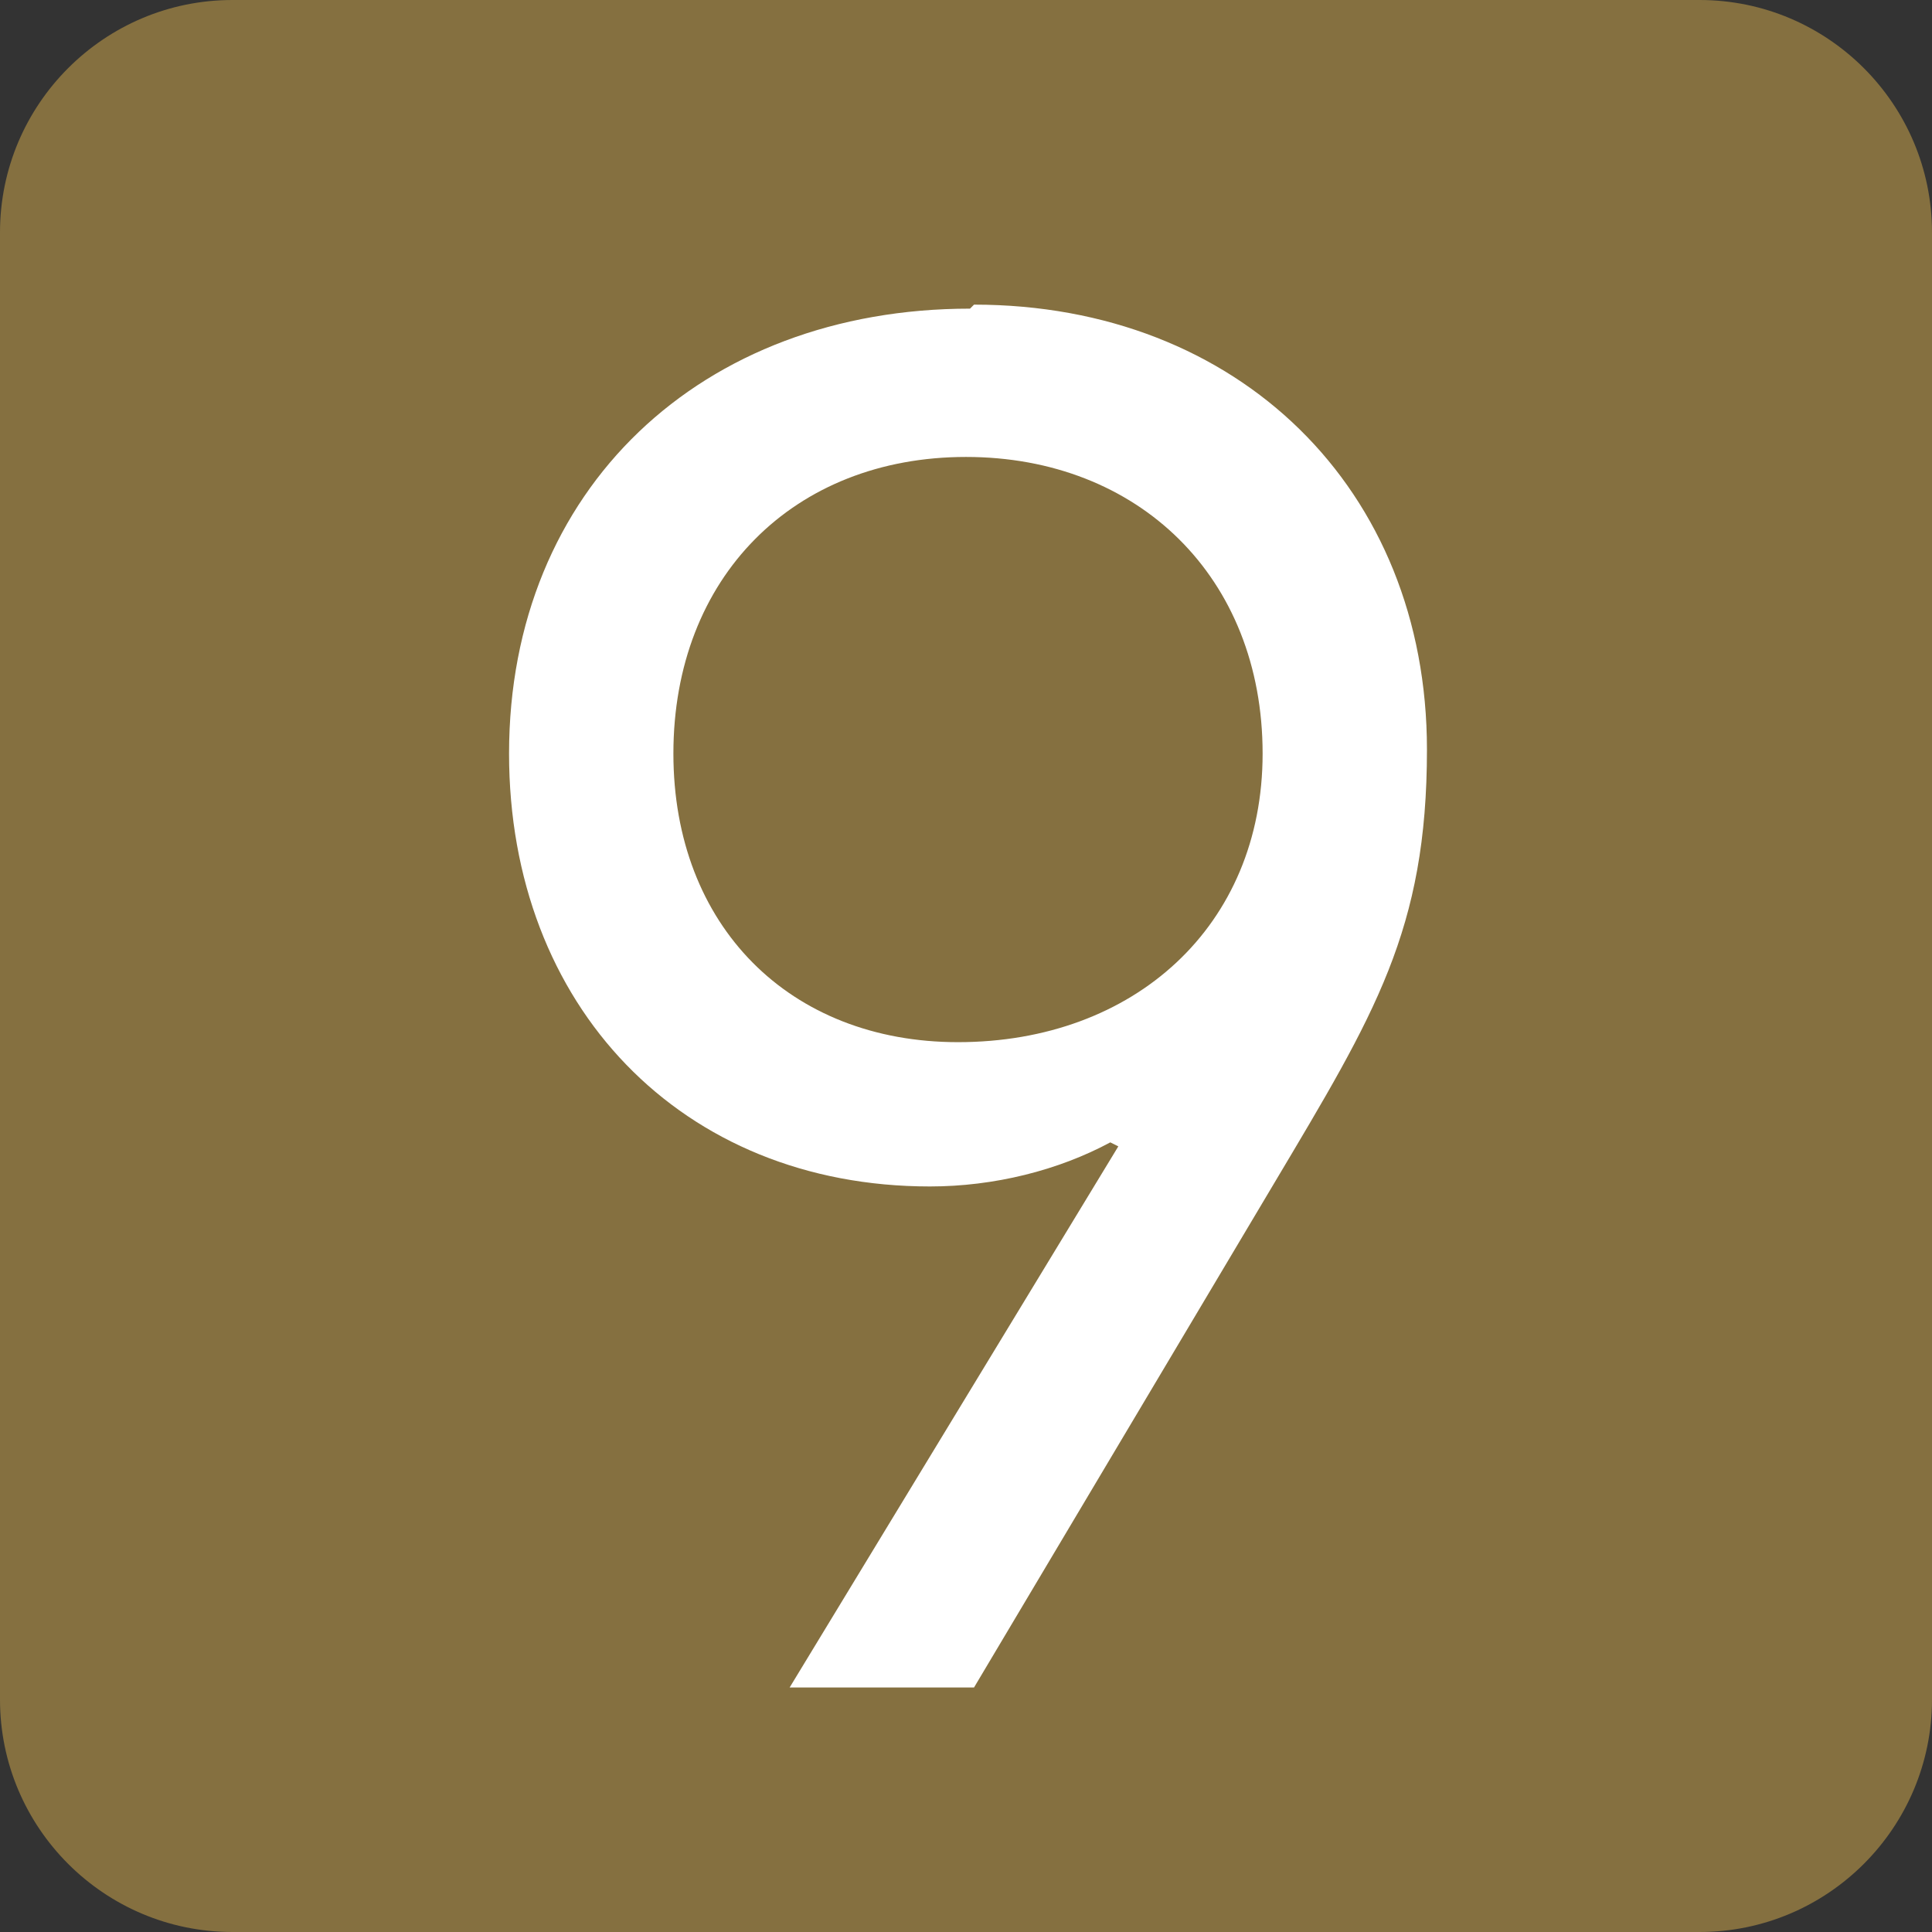
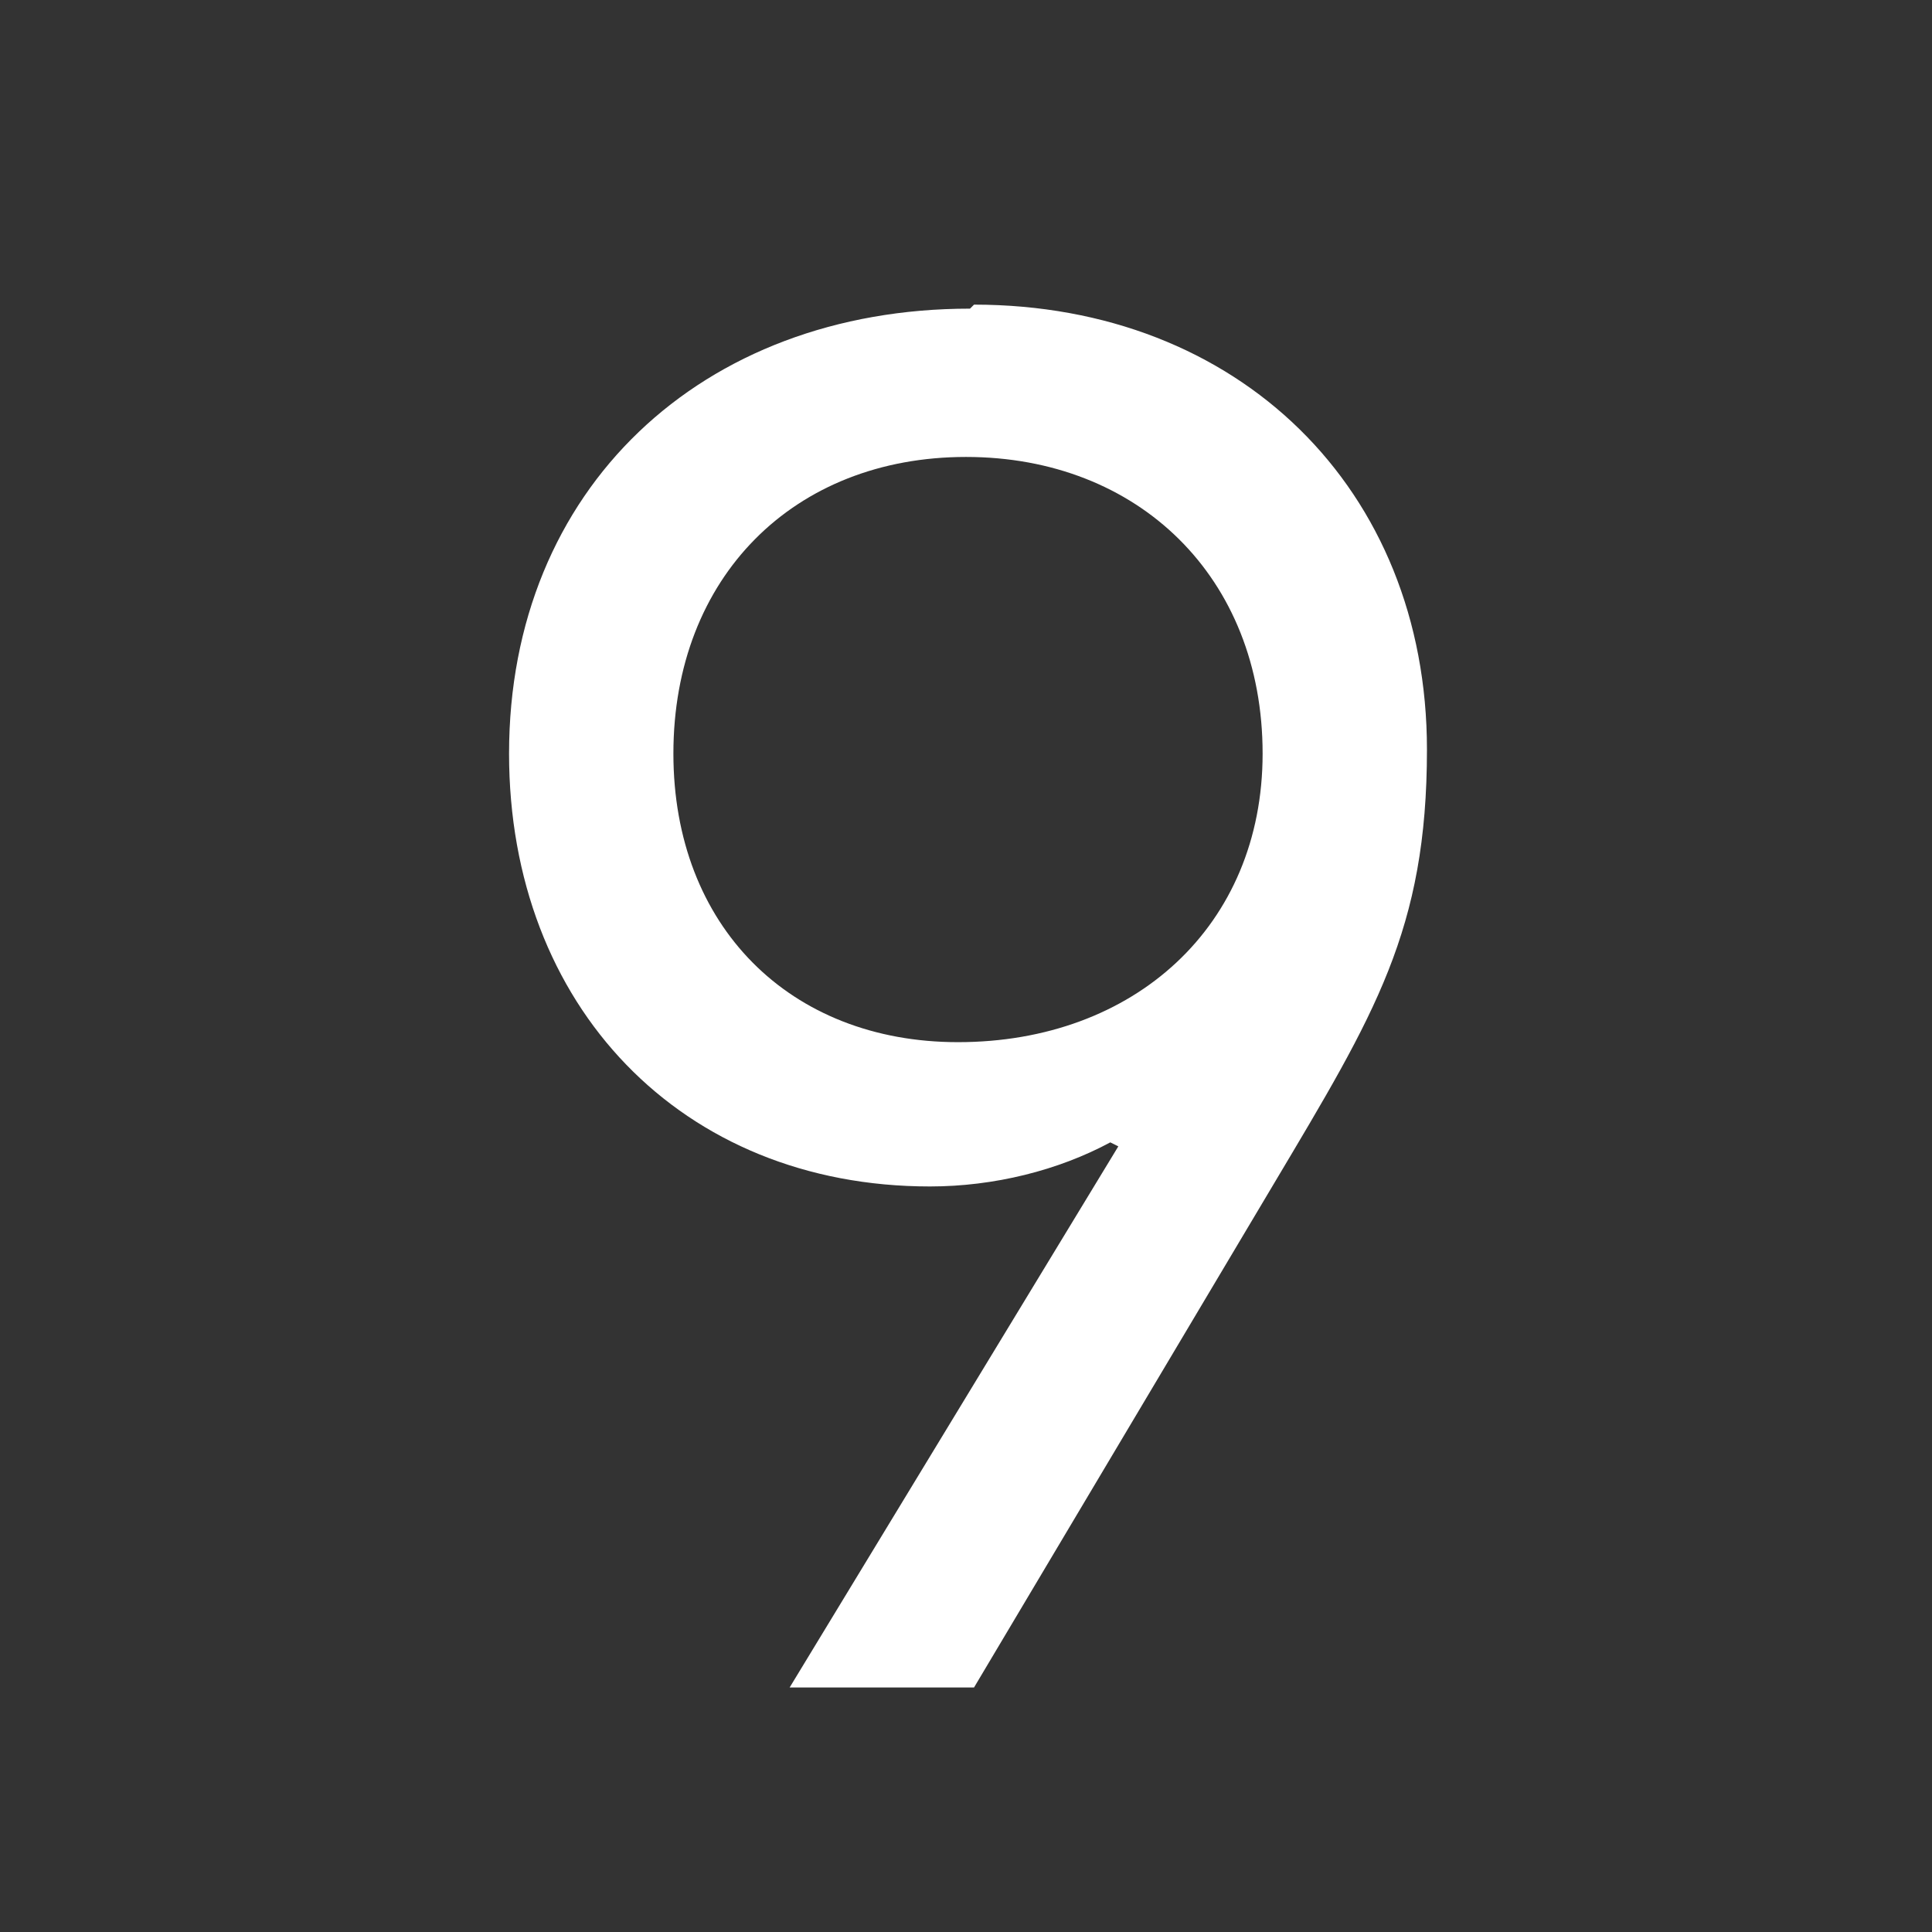
<svg xmlns="http://www.w3.org/2000/svg" xml:space="preserve" width="2.6mm" height="2.6mm" version="1.1" style="shape-rendering:geometricPrecision; text-rendering:geometricPrecision; image-rendering:optimizeQuality; fill-rule:evenodd; clip-rule:evenodd" viewBox="0 0 4.82 4.82">
  <rect x="0" y="0" width="4.82" height="4.82" fill="#333333" stroke="none" />
  <defs>
    <style type="text/css">
   
    .fil0 {fill:#857040}
    .fil1 {fill:white;fill-rule:nonzero}
   
  </style>
  </defs>
  <g id="图层_x0020_1">
-     <path class="fil0" d="M0.58 0l3.66 0c0.32,0 0.58,0.26 0.58,0.58l0 3.66c0,0.32 -0.26,0.58 -0.58,0.58l-3.66 0c-0.32,0 -0.58,-0.26 -0.58,-0.58l0 -3.66c0,-0.32 0.26,-0.58 0.58,-0.58z" />
    <path class="fil1" d="M2.42 0.77c-0.67,0 -1.15,0.45 -1.15,1.11 0,0.63 0.43,1.08 1.05,1.08 0.16,0 0.32,-0.04 0.45,-0.11l0.02 0.01 -0.82 1.35 0.46 0 0.75 -1.26c0.25,-0.42 0.38,-0.63 0.38,-1.08 0,-0.65 -0.47,-1.11 -1.13,-1.11zm-0.03 1.83c-0.42,0 -0.71,-0.29 -0.71,-0.72 0,-0.44 0.3,-0.74 0.73,-0.74 0.43,0 0.74,0.3 0.74,0.74 0,0.43 -0.32,0.72 -0.76,0.72z" />
  </g>
</svg>